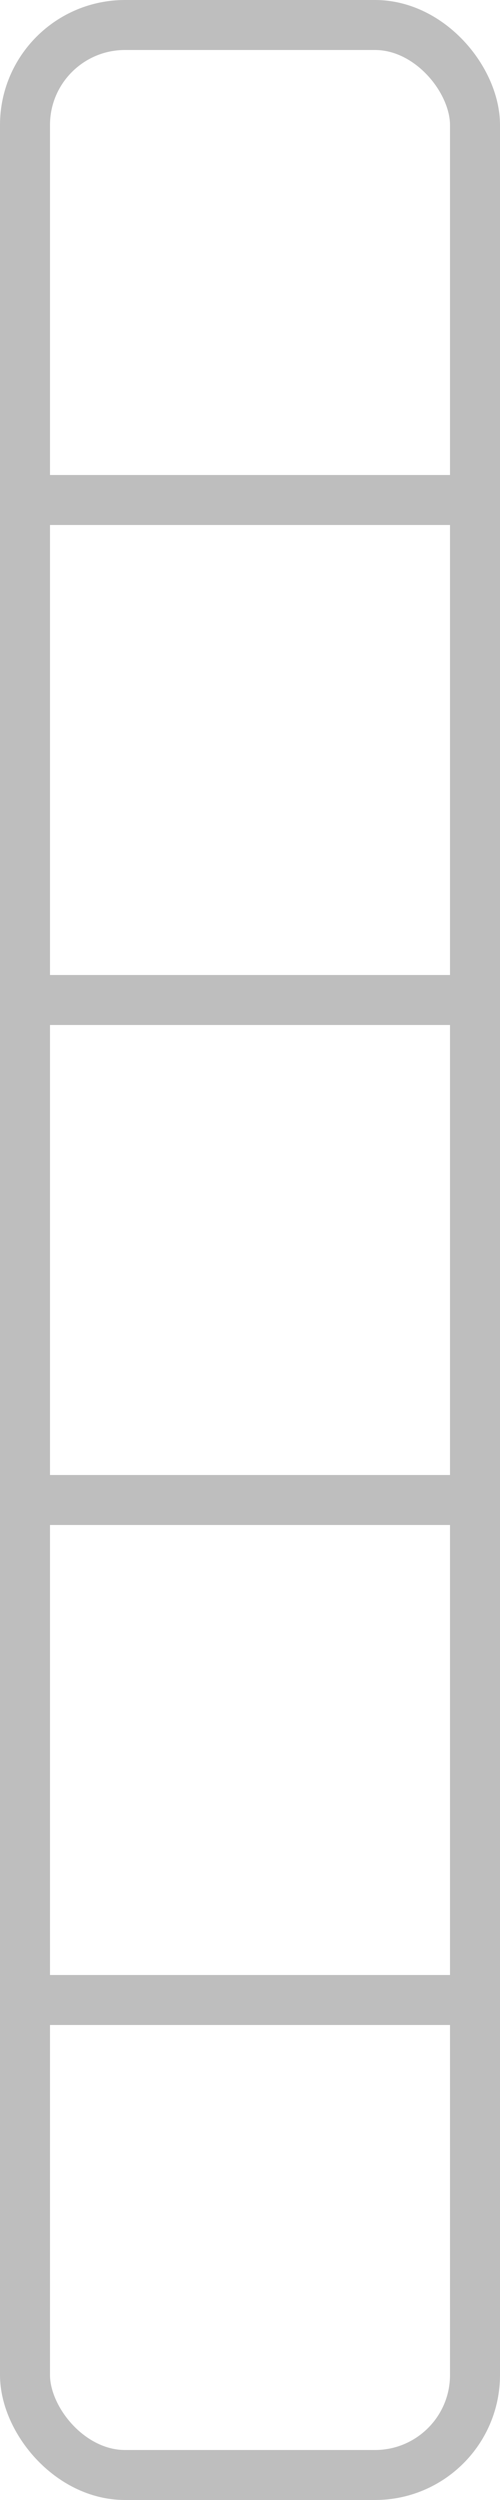
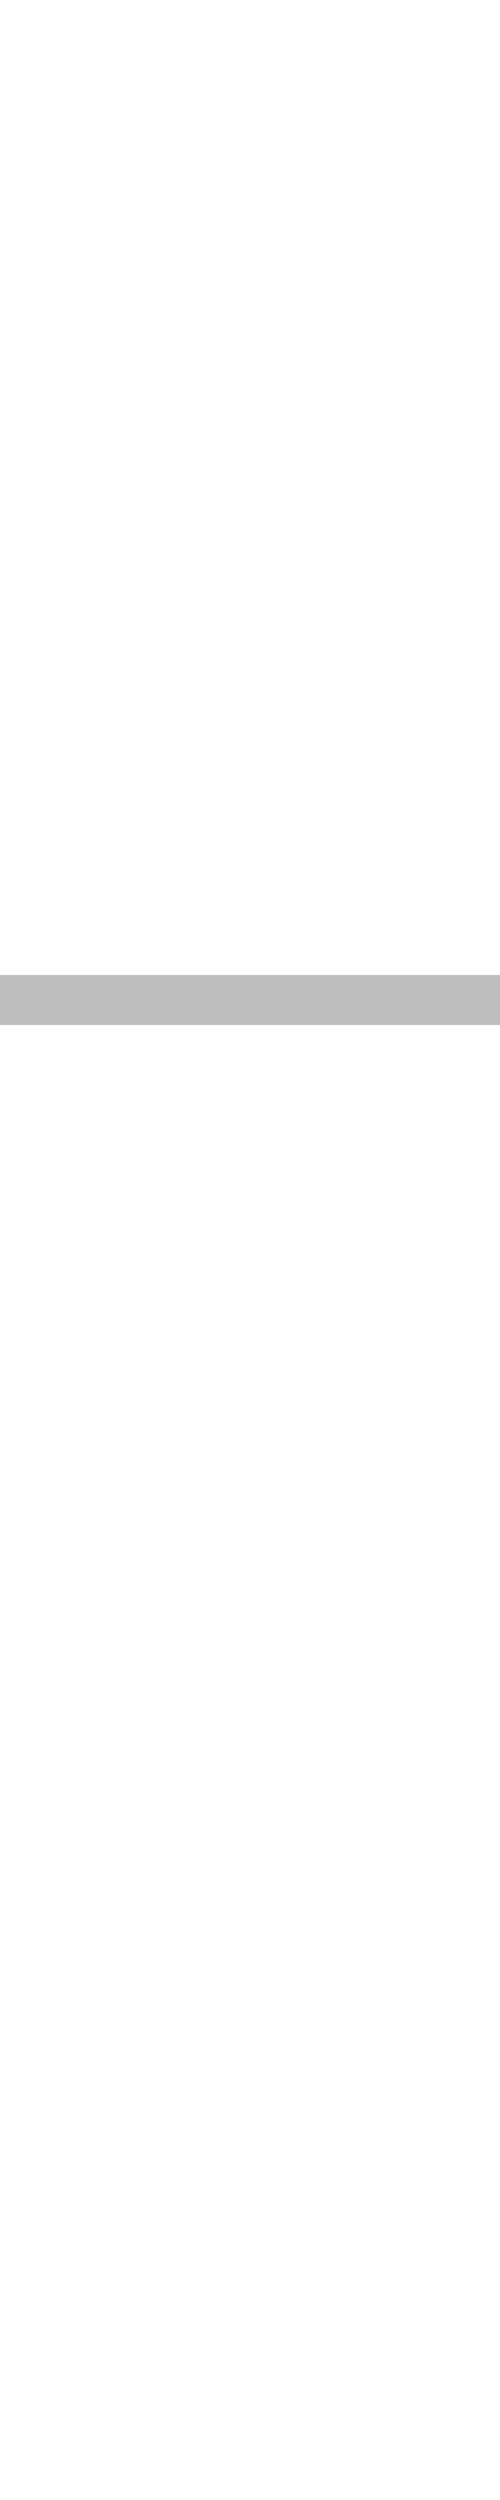
<svg width="50mm" height="250mm" viewBox="0 0 50 250">
-   <rect style="fill:none;stroke:#bebebe;stroke-width:5" width="45" height="245" x="2.5" y="2.5" ry="10" />
-   <path style="fill:none;stroke:#bebebe;stroke-width:5" d="M 0,50 H 50" />
  <path style="fill:none;stroke:#bebebe;stroke-width:5" d="M 0,100 H 50" />
-   <path style="fill:none;stroke:#bebebe;stroke-width:5" d="M 0,150 H 50" />
-   <path style="fill:none;stroke:#bebebe;stroke-width:5" d="M 0,200 H 50" />
</svg>